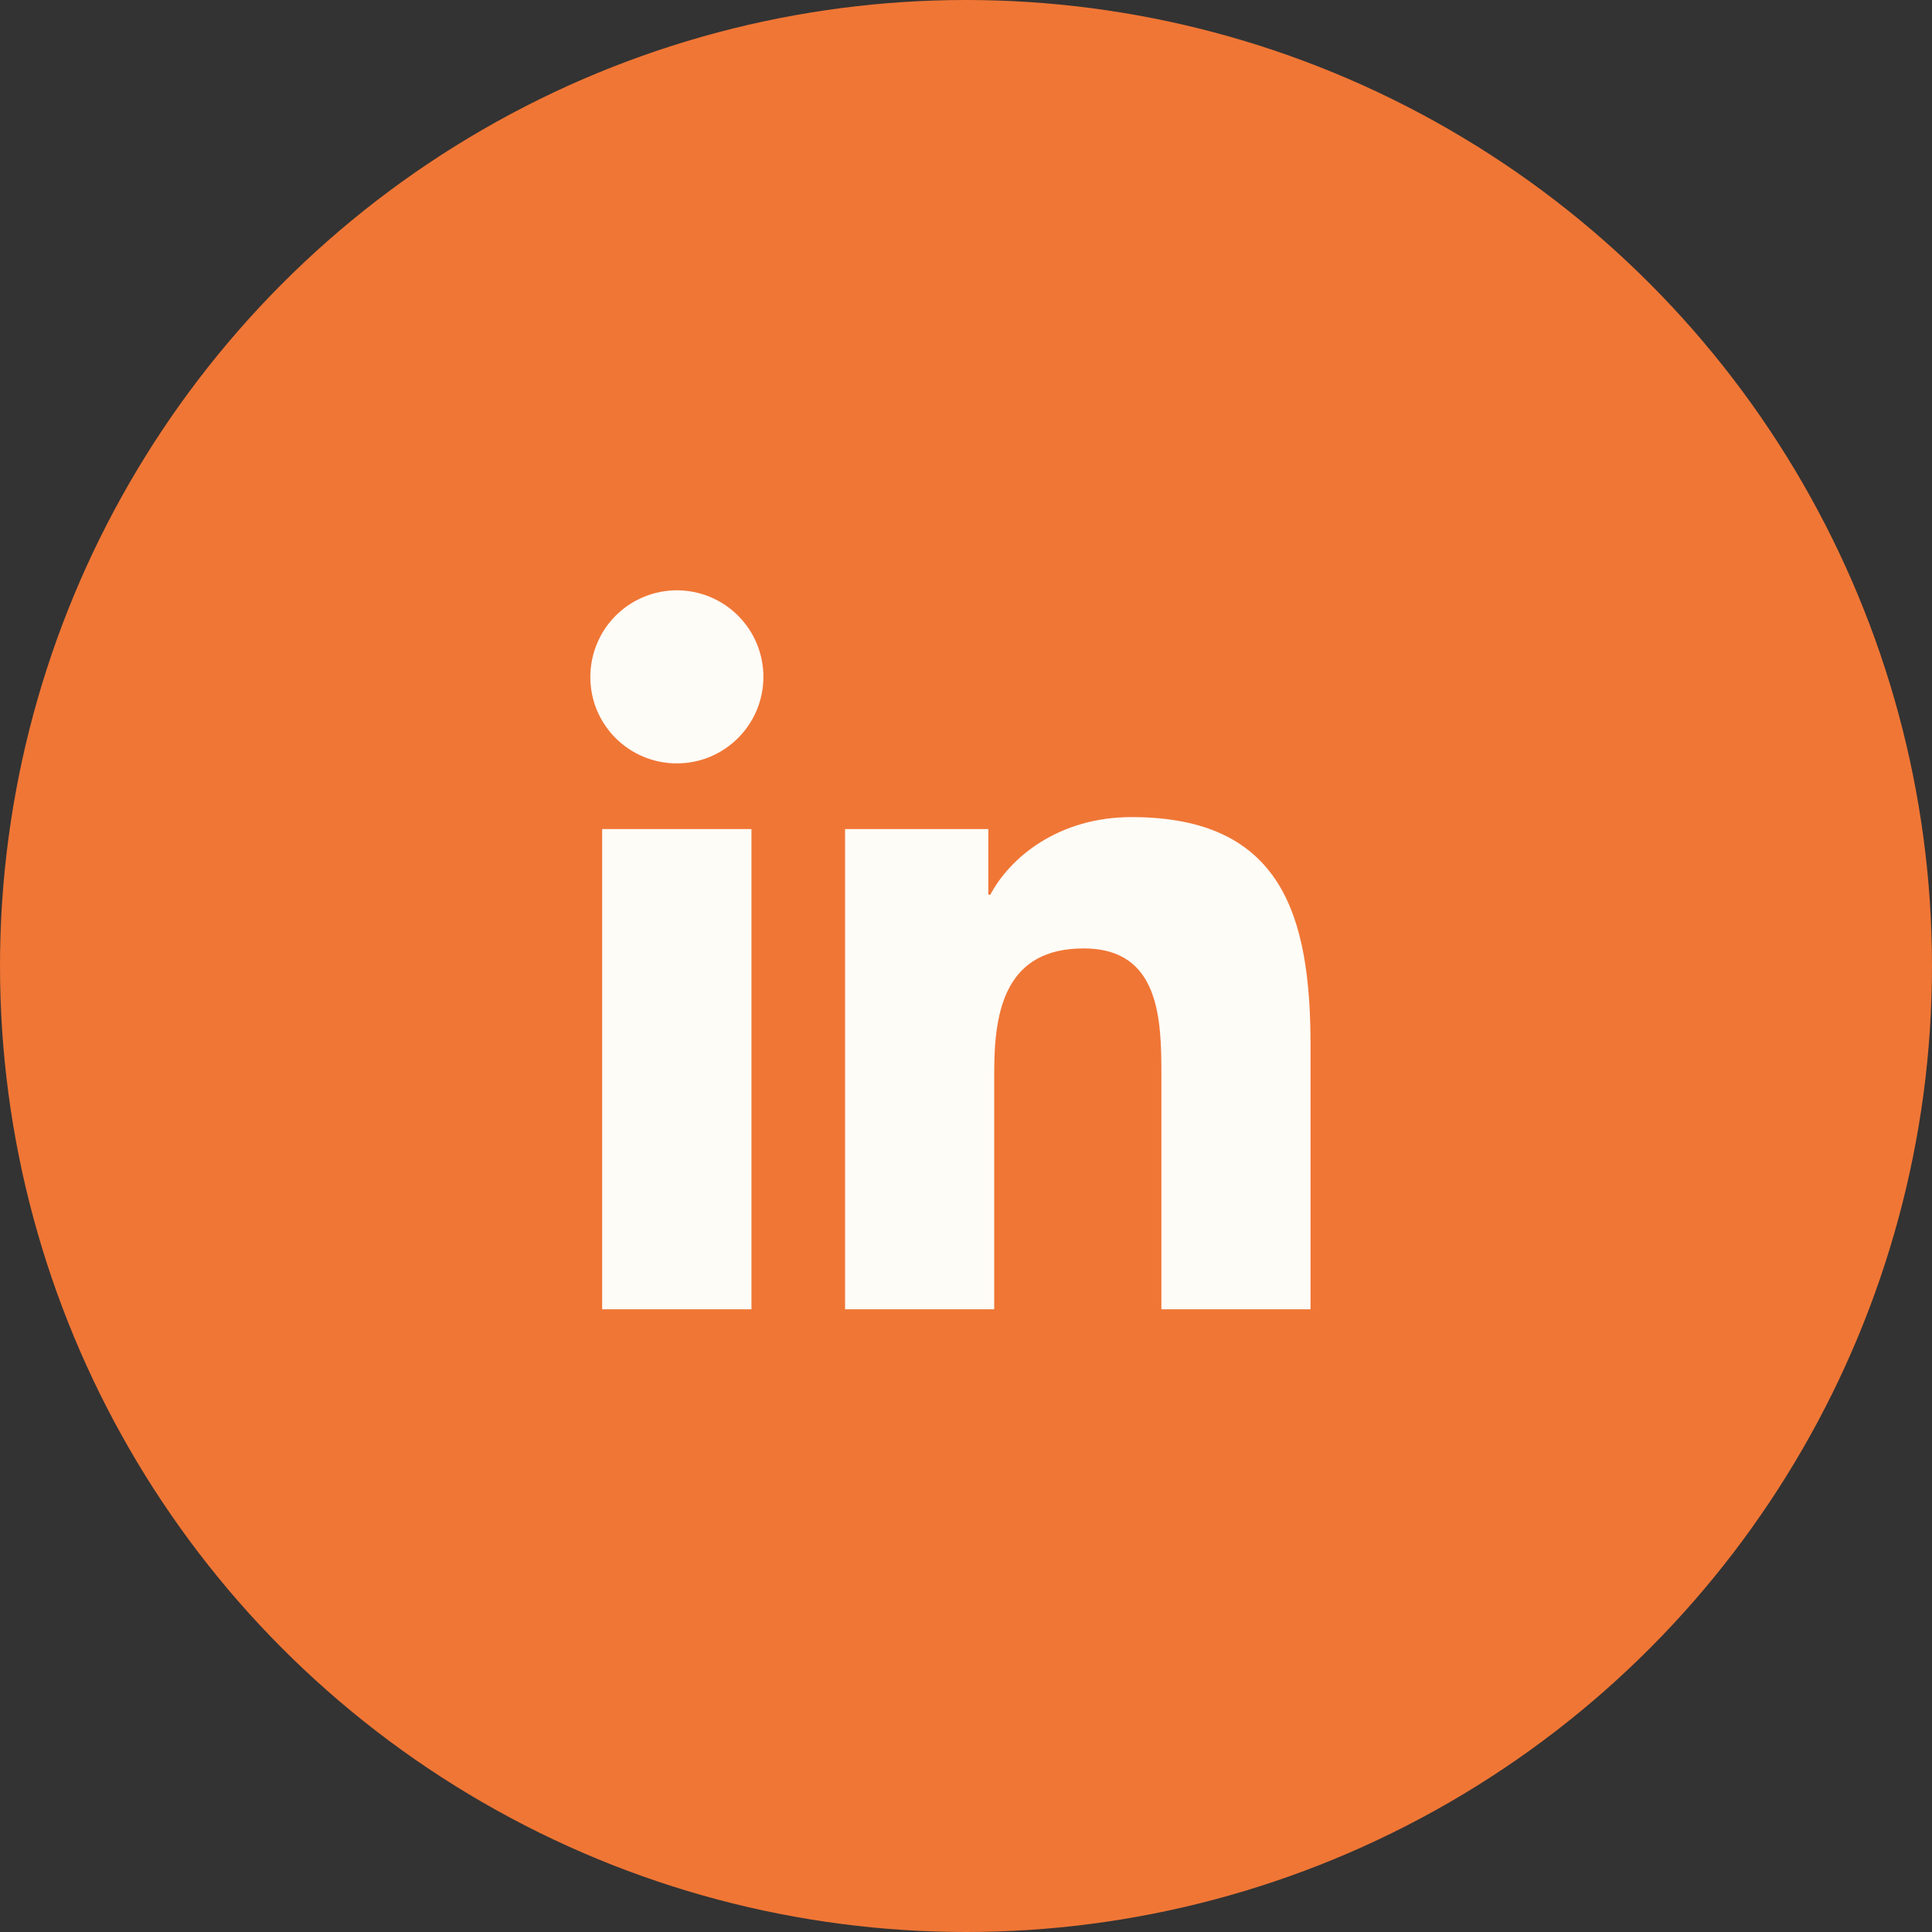
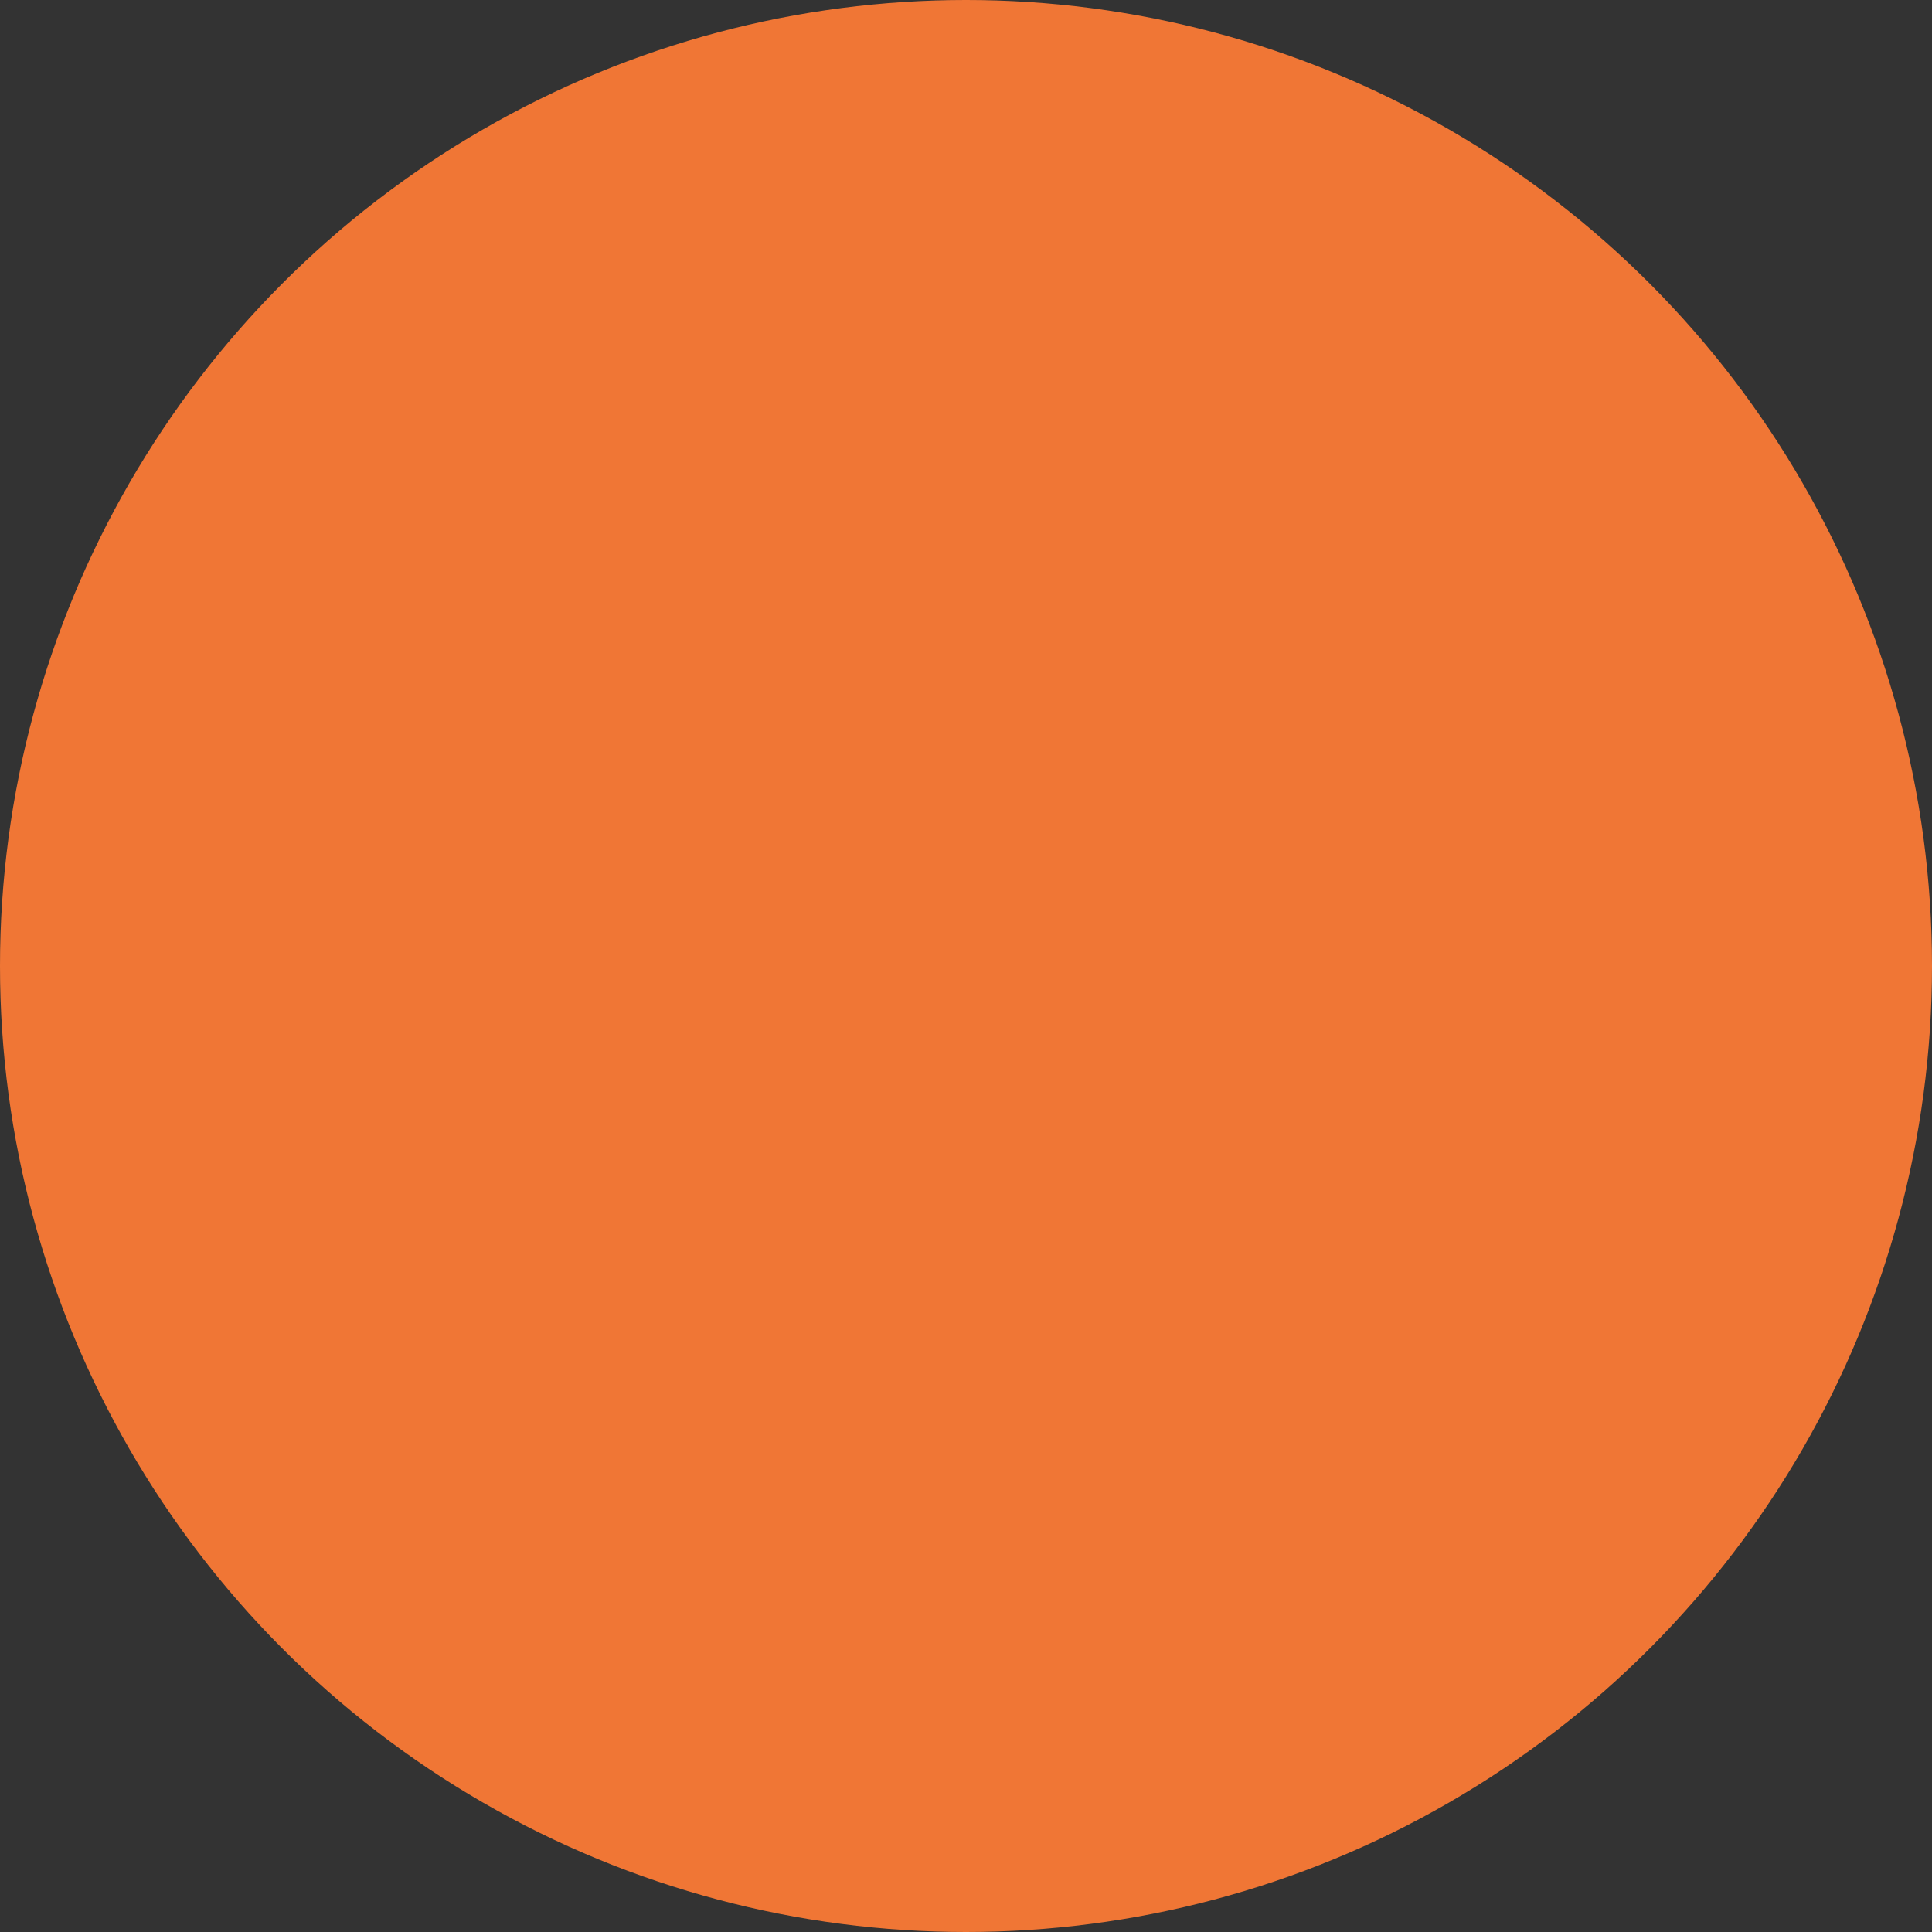
<svg xmlns="http://www.w3.org/2000/svg" width="68" height="68" viewBox="0 0 68 68" fill="none">
  <rect x="0" y="0" width="68" height="68" fill="#333333" stroke="none" />
  <circle cx="34" cy="34" r="34" fill="#F07635" />
-   <path d="M21.194 29.18H26.449V46.083H21.194V29.18ZM23.824 26.869C25.502 26.869 26.869 25.506 26.869 23.823C26.869 23.423 26.791 23.027 26.638 22.658C26.485 22.288 26.26 21.952 25.977 21.669C25.695 21.387 25.359 21.162 24.989 21.009C24.62 20.856 24.224 20.777 23.824 20.777C23.424 20.777 23.028 20.856 22.658 21.009C22.288 21.162 21.953 21.387 21.67 21.669C21.387 21.952 21.163 22.288 21.01 22.658C20.857 23.027 20.778 23.423 20.778 23.823C20.773 25.506 22.137 26.869 23.824 26.869ZM34.993 37.72C34.993 35.515 35.414 33.381 38.145 33.381C40.837 33.381 40.877 35.9 40.877 37.861V46.083H46.127V36.812C46.127 32.261 45.145 28.759 39.828 28.759C37.273 28.759 35.56 30.163 34.856 31.491H34.785V29.18H29.743V46.083H34.993V37.72Z" fill="#FEFCF7" />
</svg>